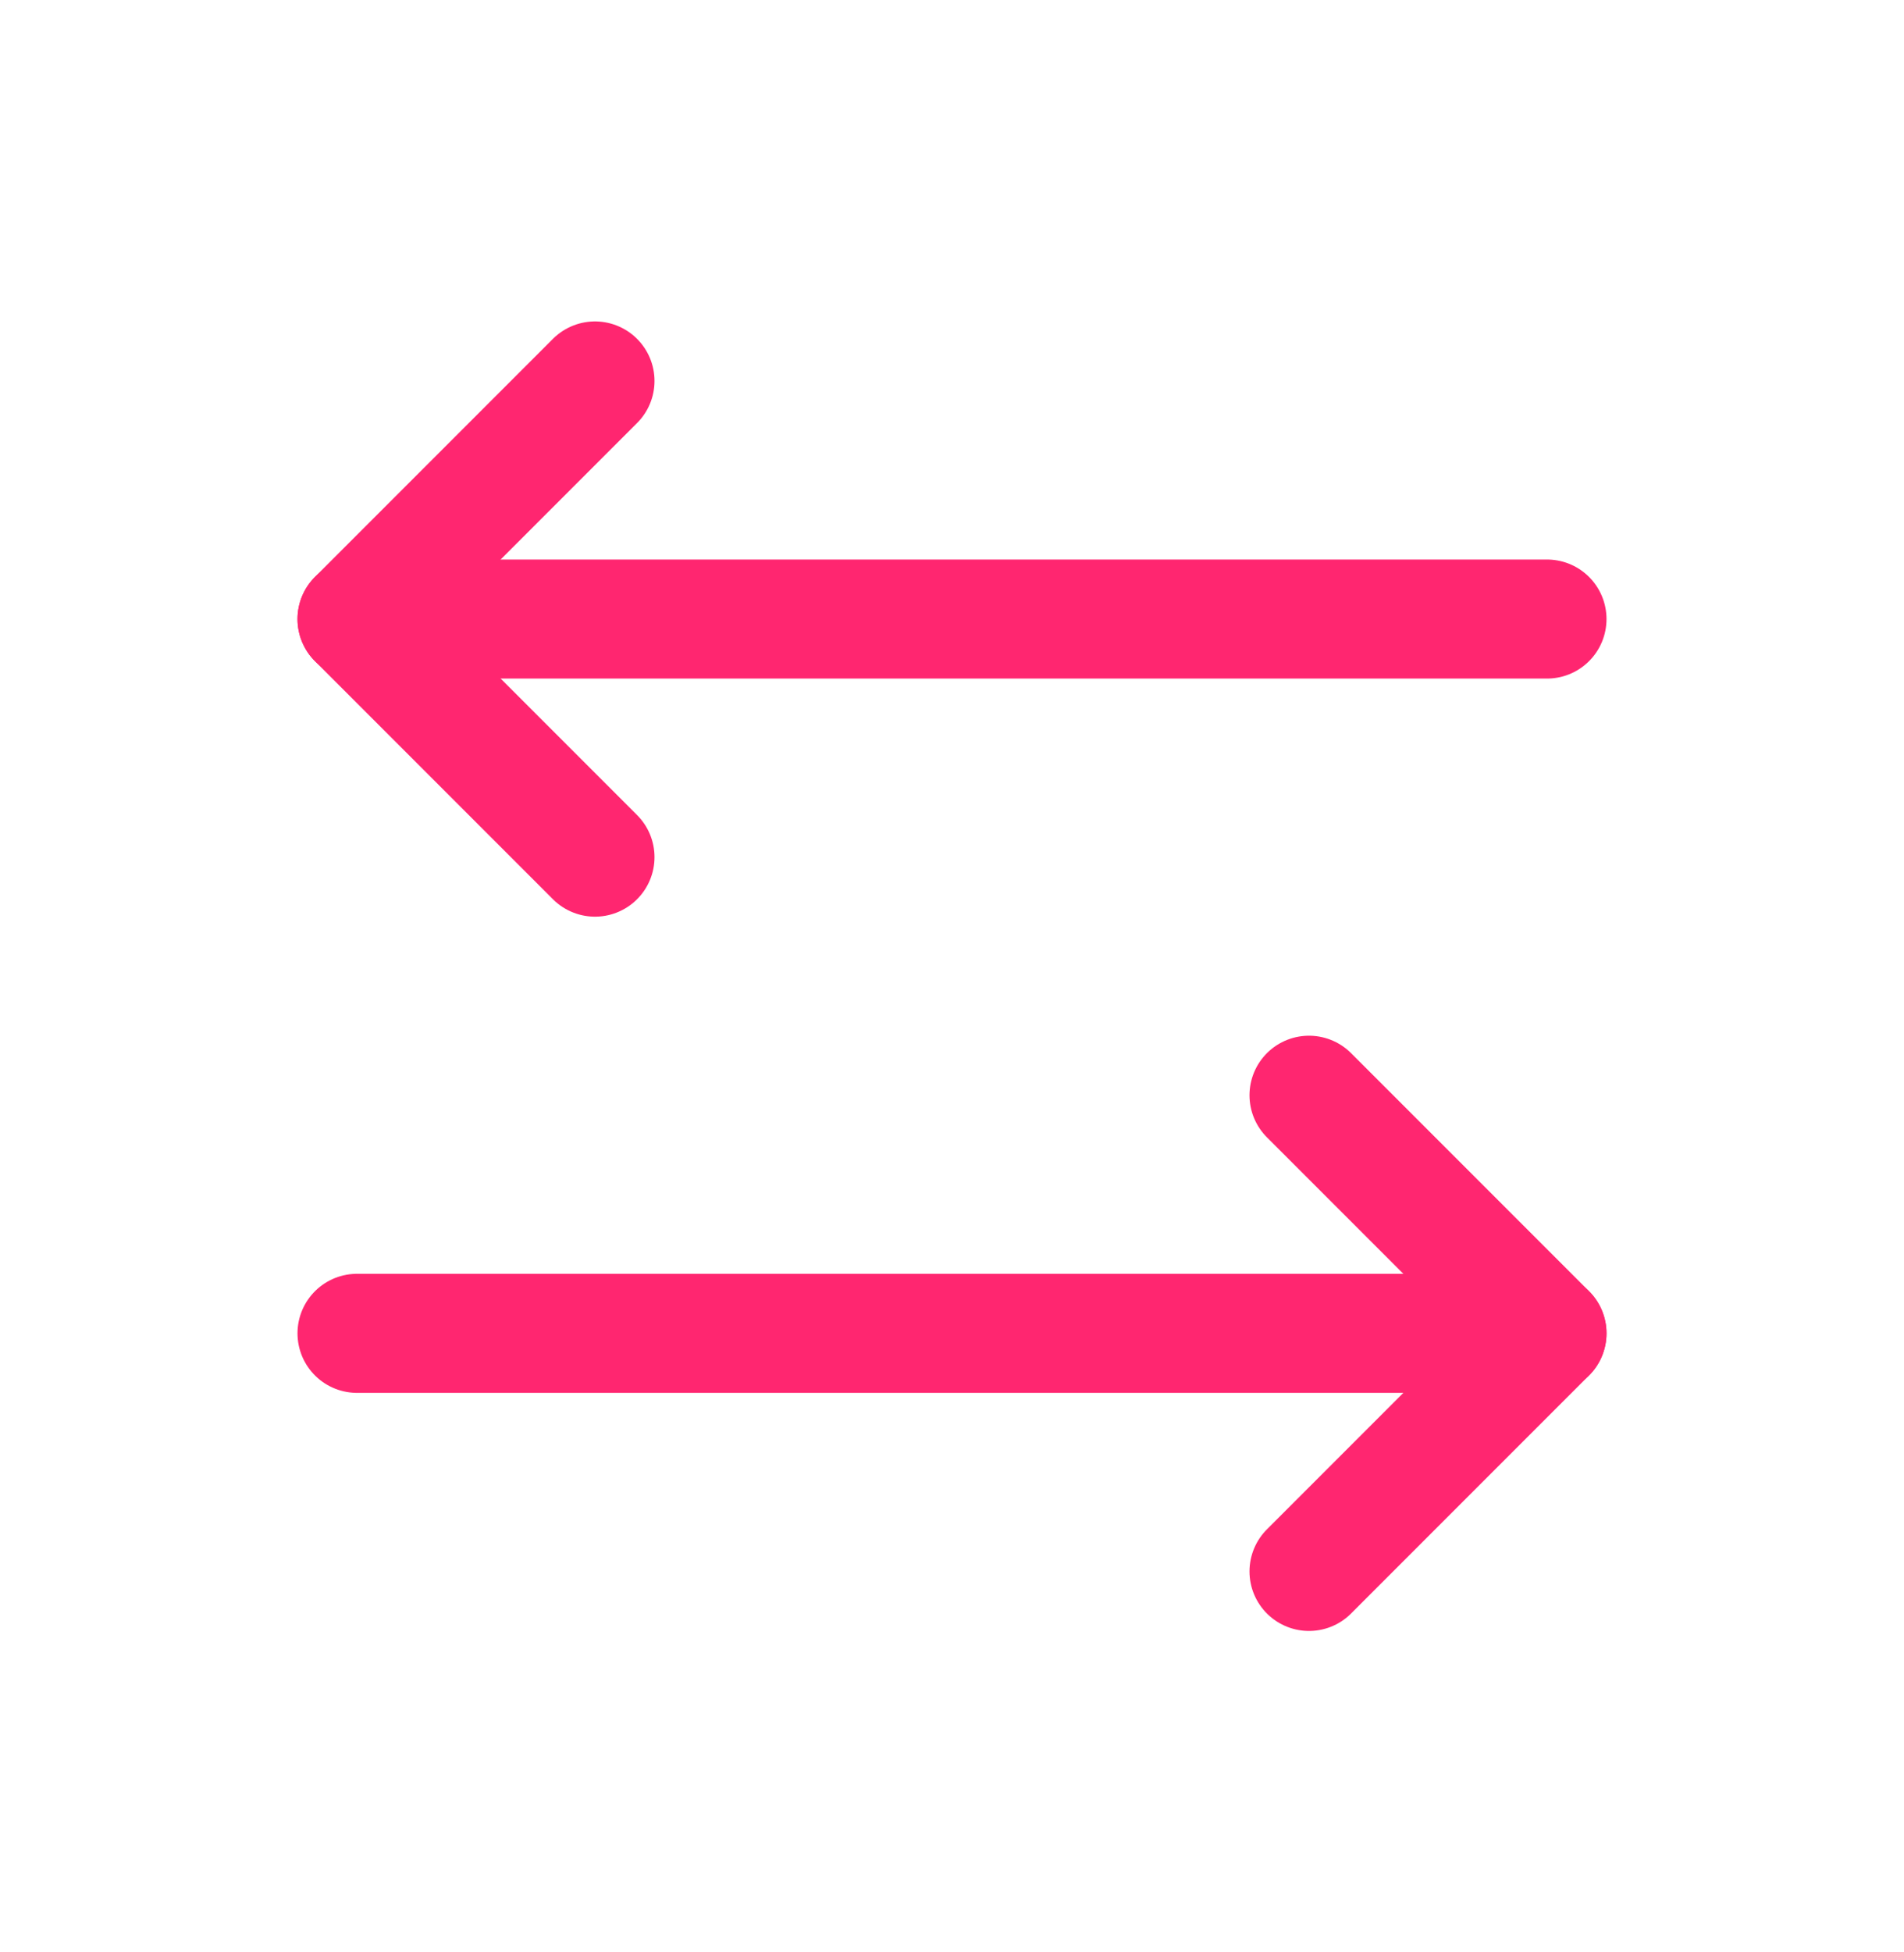
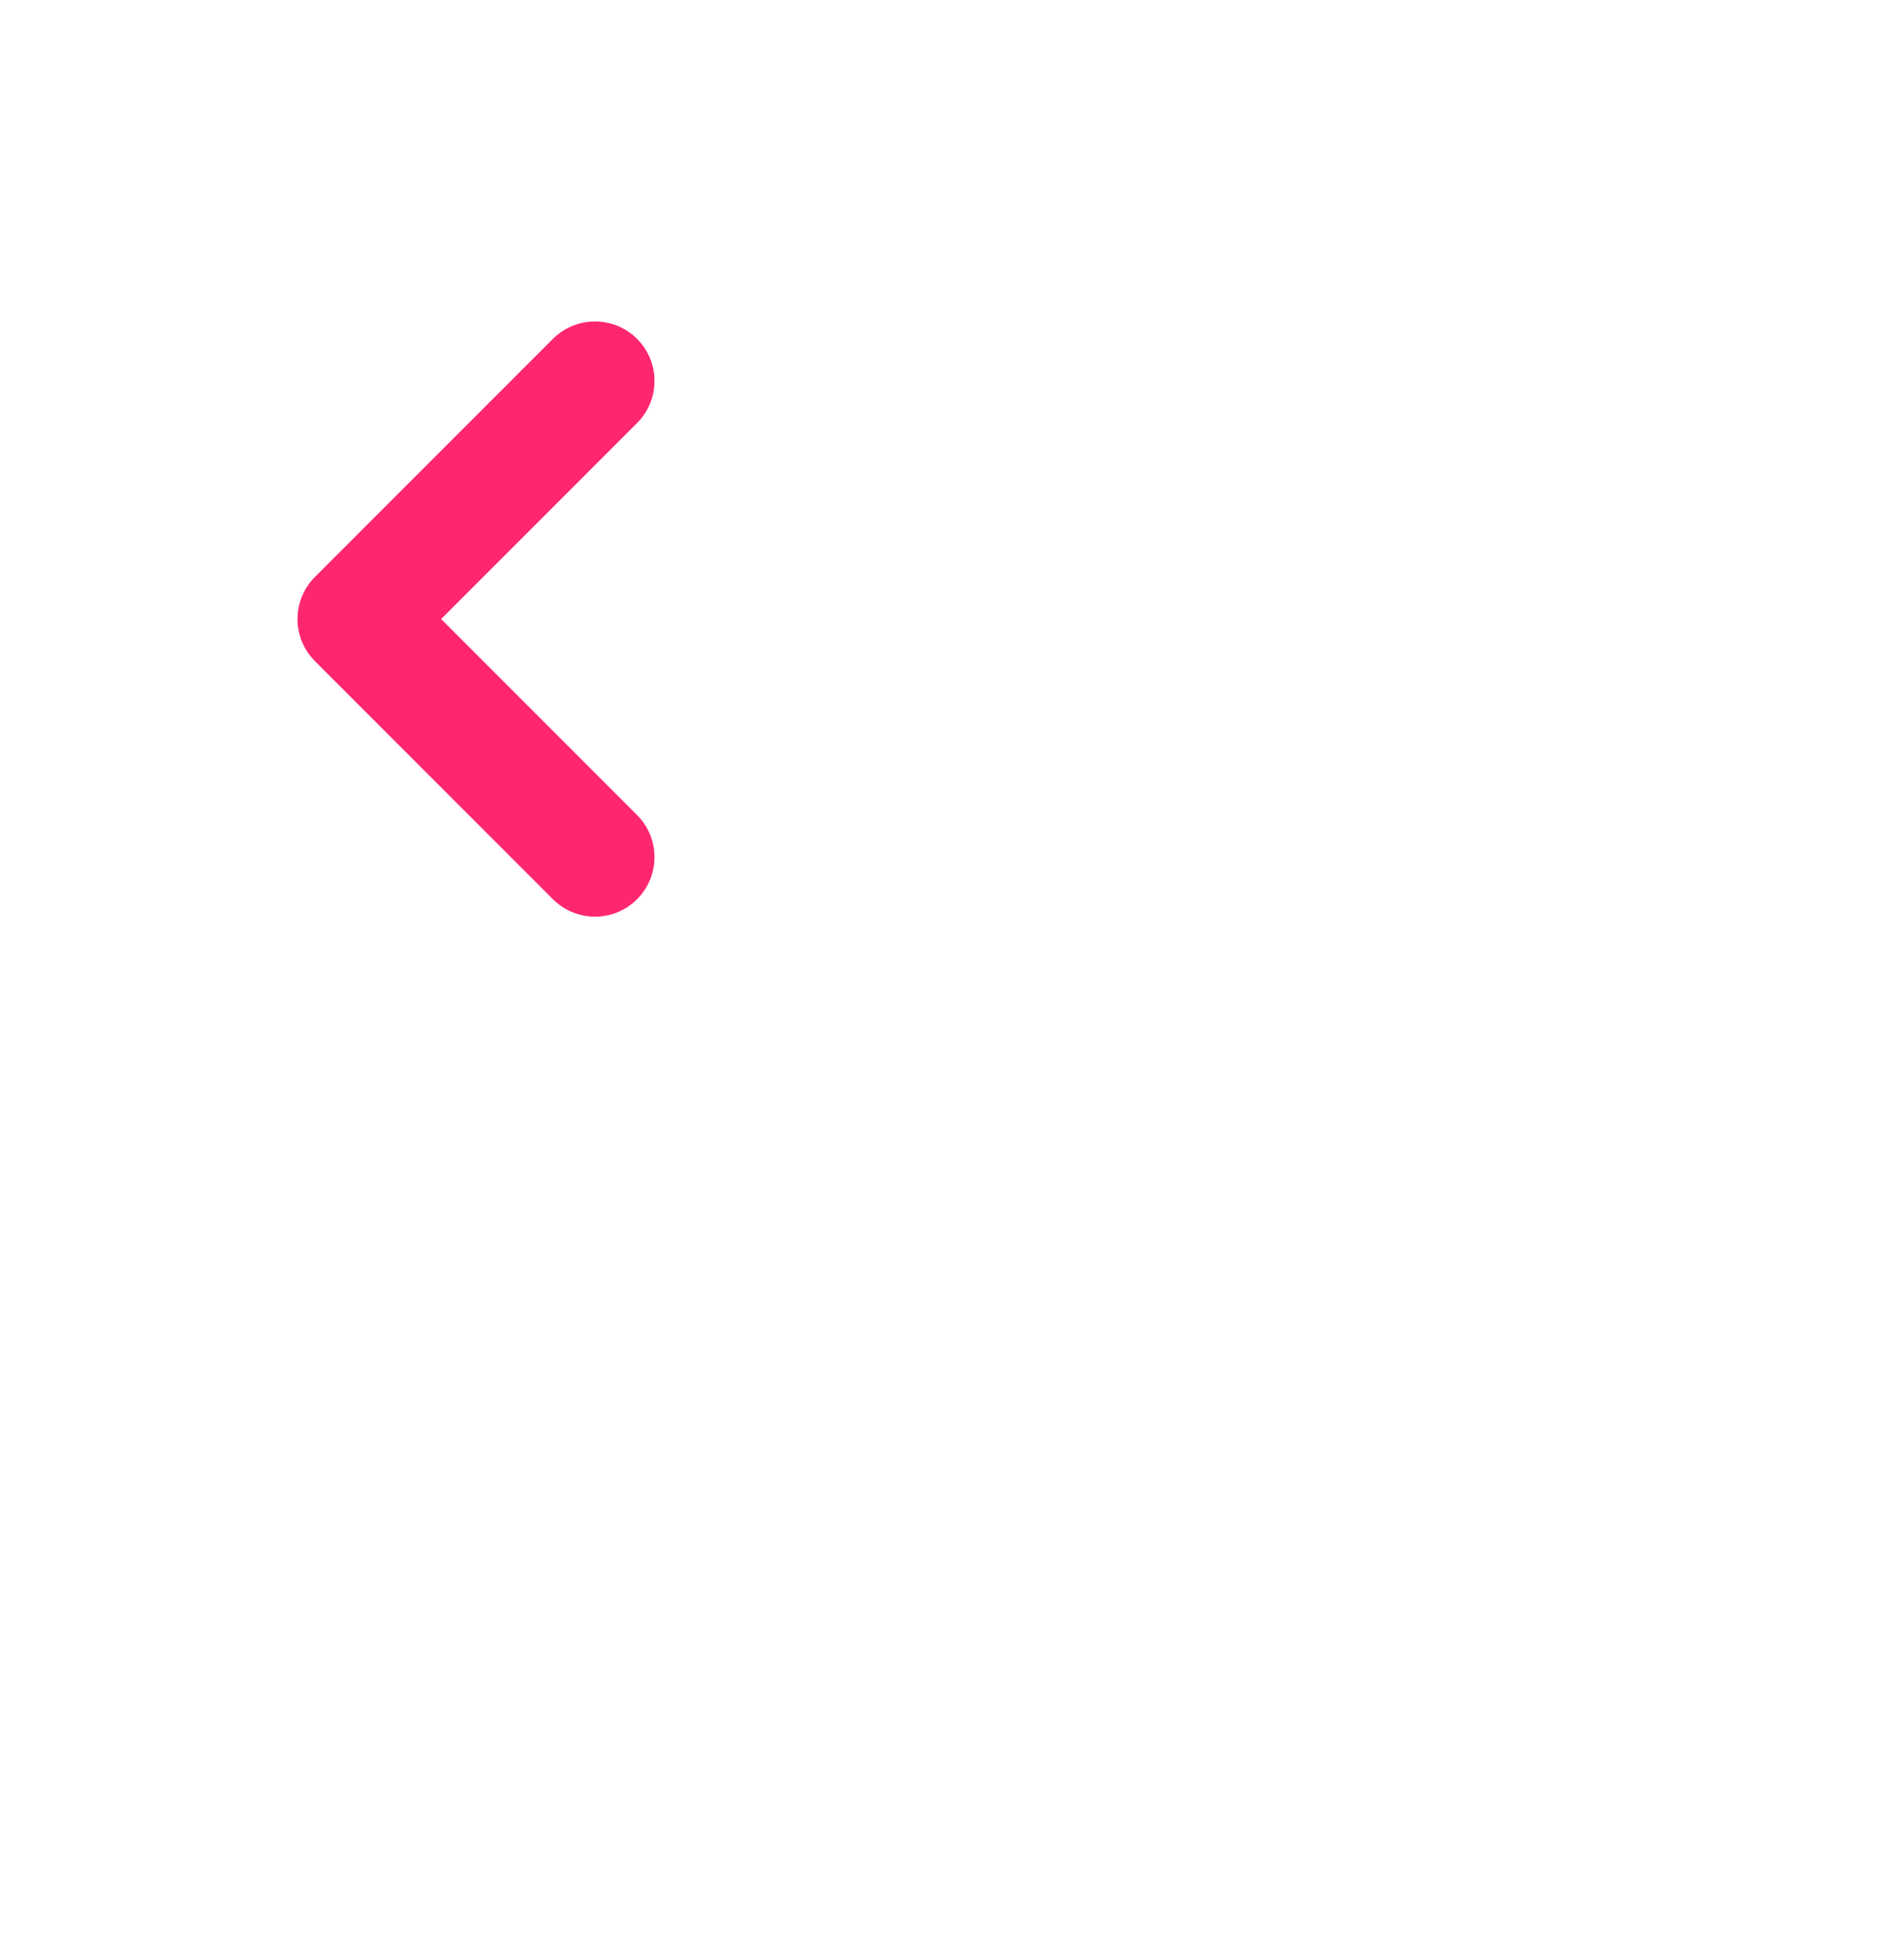
<svg xmlns="http://www.w3.org/2000/svg" fill="none" viewBox="0 0 40 41" height="41" width="40">
  <g clip-path="url(#clip0_209_7850)">
-     <path stroke-linejoin="round" stroke-linecap="round" stroke-width="2.5" stroke="#FF2670" d="M27.5 23L32.5 28L27.5 33" />
-     <path stroke-linejoin="round" stroke-linecap="round" stroke-width="2.5" stroke="#FF2670" d="M7.5 28H32.5" />
    <path stroke-linejoin="round" stroke-linecap="round" stroke-width="2.5" stroke="#FF2670" d="M12.5 18L7.5 13L12.5 8" />
-     <path stroke-linejoin="round" stroke-linecap="round" stroke-width="2.5" stroke="#FF2670" d="M32.5 13H7.5" />
  </g>
  <defs>
    <clipPath id="clip0_209_7850">
      <rect transform="translate(0 0.5)" fill="white" height="40" width="40" />
    </clipPath>
  </defs>
</svg>